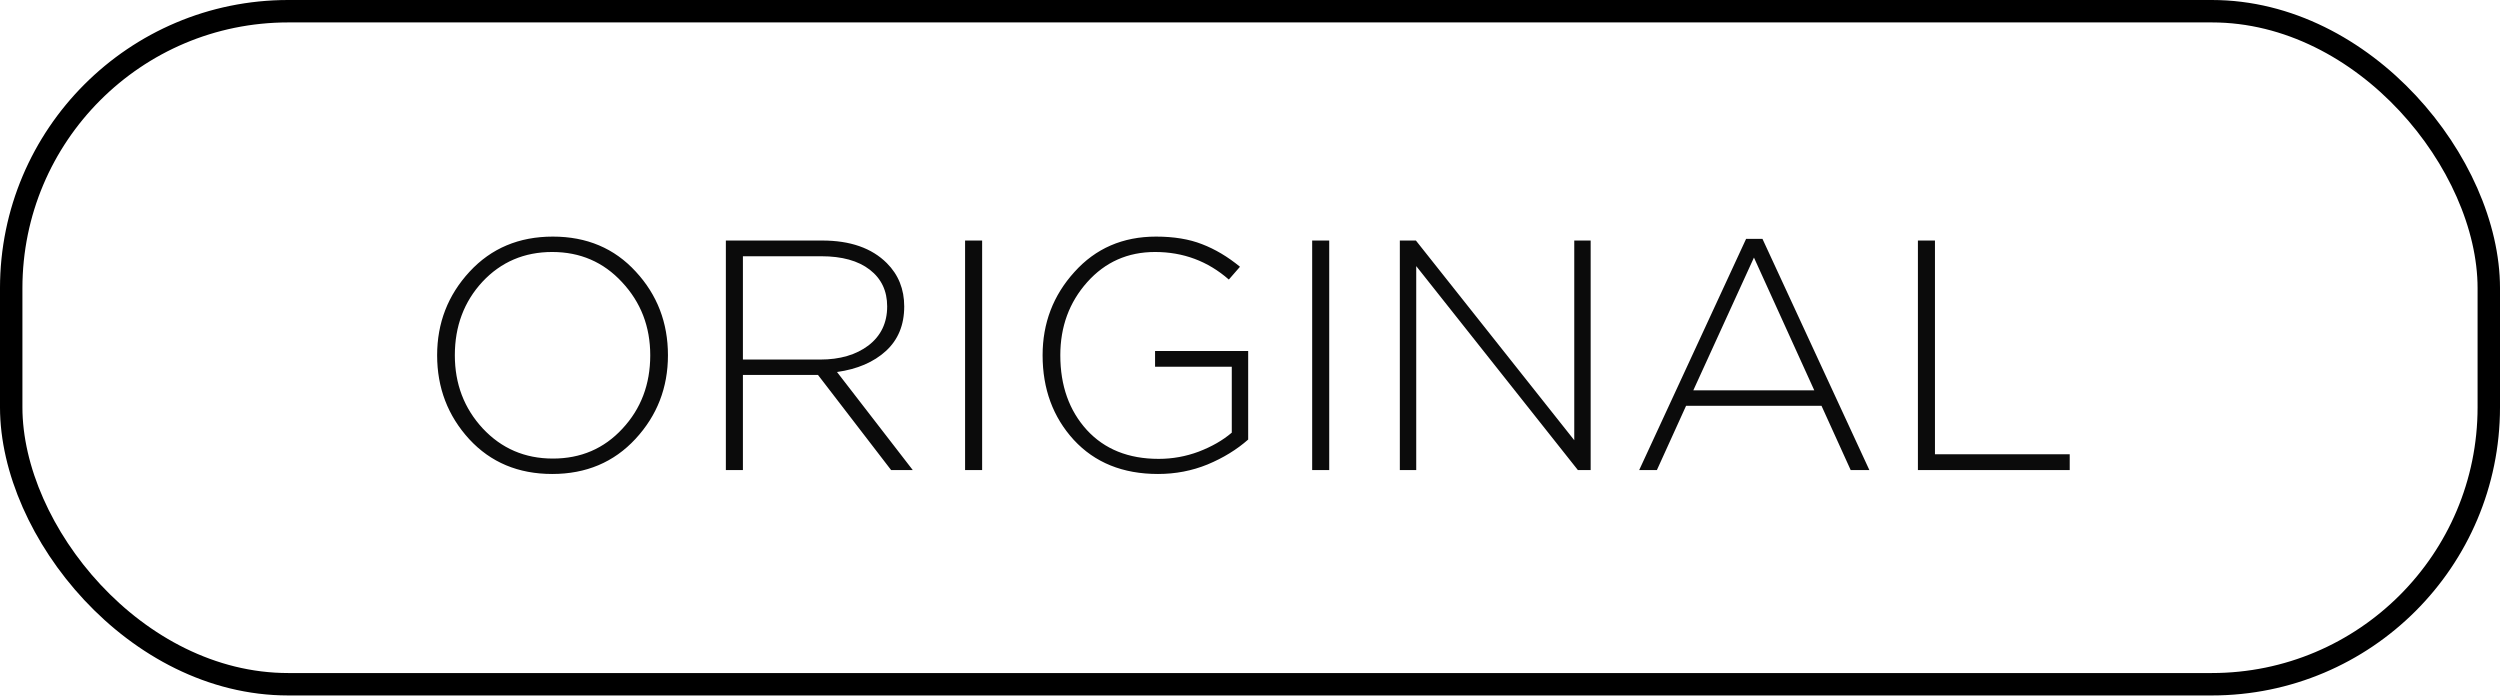
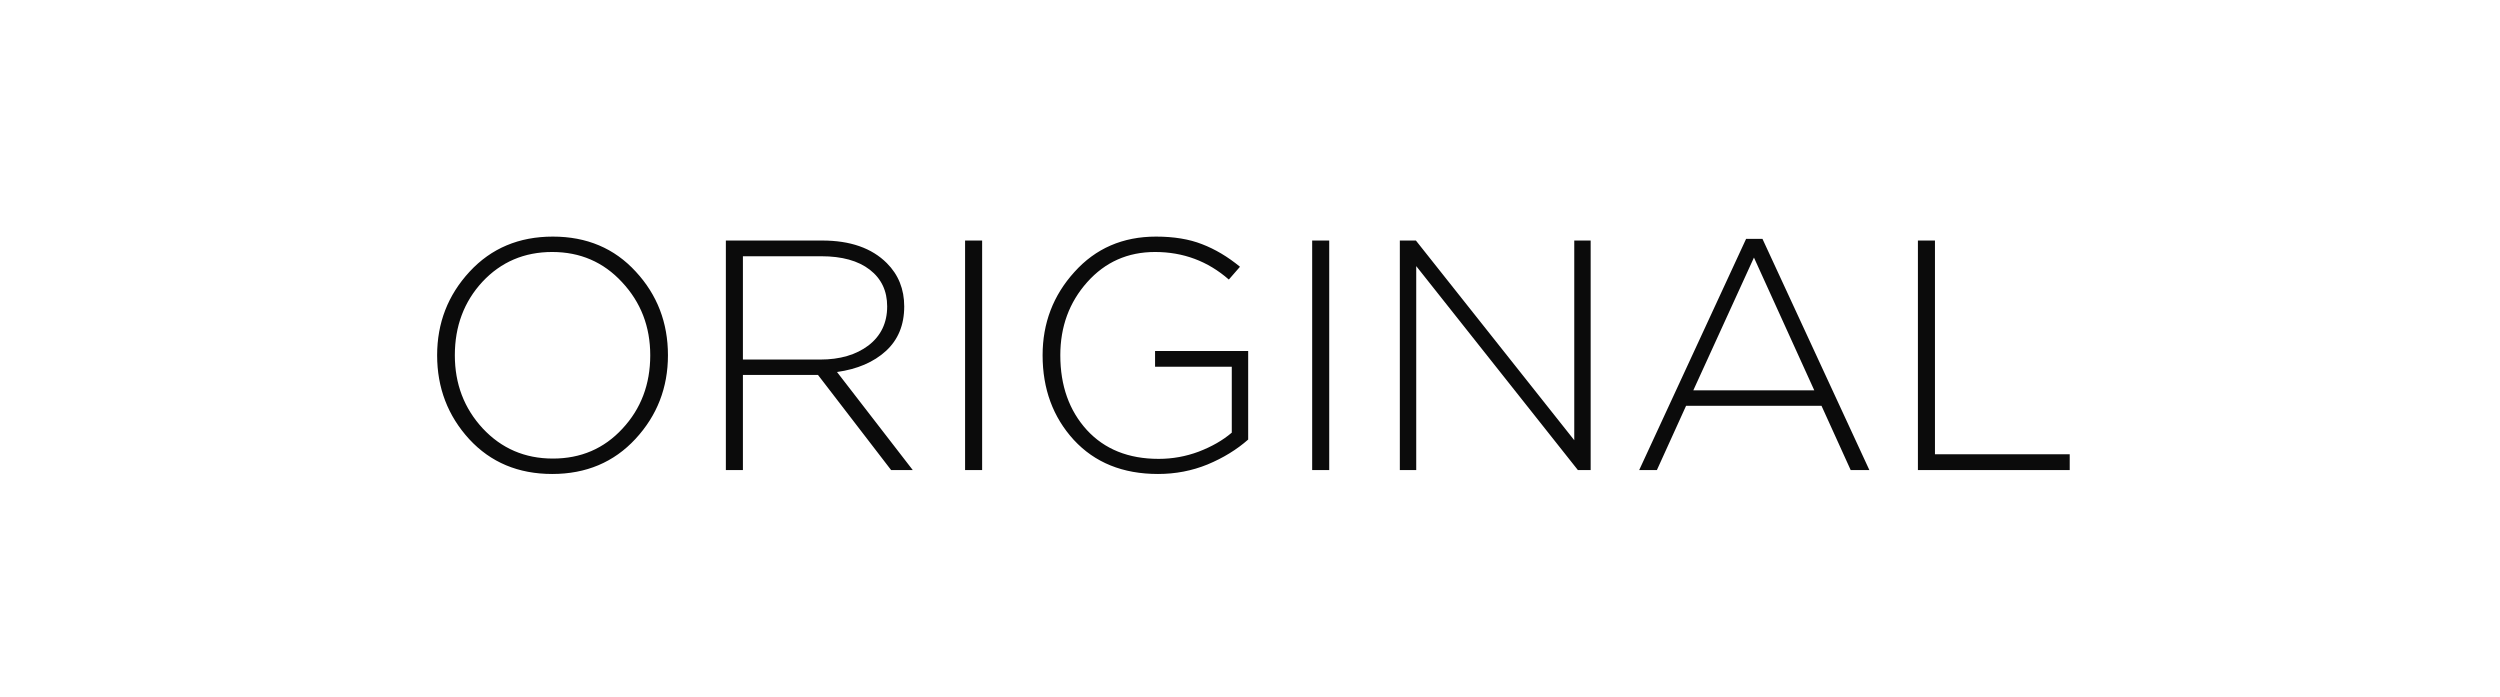
<svg xmlns="http://www.w3.org/2000/svg" width="122" height="34" viewBox="0 0 122 34" fill="none">
-   <rect x="0.547" y="0.547" width="120.906" height="32.844" rx="13.516" stroke="black" stroke-width="1.094" />
  <path d="M31.012 21.418C29.956 22.559 28.601 23.13 26.948 23.13C25.295 23.13 23.945 22.564 22.9 21.433C21.855 20.292 21.332 18.927 21.332 17.337C21.332 15.759 21.86 14.399 22.916 13.258C23.972 12.116 25.327 11.546 26.98 11.546C28.633 11.546 29.983 12.116 31.028 13.258C32.073 14.388 32.596 15.748 32.596 17.337C32.596 18.916 32.068 20.276 31.012 21.418ZM23.556 20.905C24.473 21.887 25.615 22.378 26.98 22.378C28.345 22.378 29.476 21.892 30.372 20.922C31.279 19.951 31.732 18.756 31.732 17.337C31.732 15.94 31.273 14.751 30.356 13.77C29.449 12.788 28.313 12.297 26.948 12.297C25.583 12.297 24.447 12.783 23.54 13.754C22.644 14.724 22.196 15.919 22.196 17.337C22.196 18.735 22.649 19.924 23.556 20.905ZM35.422 22.938V11.738H40.126C41.491 11.738 42.542 12.105 43.278 12.841C43.843 13.407 44.126 14.111 44.126 14.954C44.126 15.86 43.827 16.585 43.23 17.13C42.633 17.674 41.838 18.015 40.846 18.154L44.542 22.938H43.486L39.918 18.297H36.254V22.938H35.422ZM36.254 17.546H40.03C40.99 17.546 41.774 17.316 42.382 16.858C42.99 16.388 43.294 15.754 43.294 14.954C43.294 14.196 43.011 13.599 42.446 13.162C41.88 12.724 41.091 12.505 40.078 12.505H36.254V17.546ZM47.096 22.938V11.738H47.928V22.938H47.096ZM56.511 23.13C54.794 23.13 53.423 22.575 52.399 21.465C51.386 20.356 50.879 18.98 50.879 17.337C50.879 15.77 51.396 14.415 52.431 13.274C53.466 12.121 54.794 11.546 56.415 11.546C57.279 11.546 58.026 11.668 58.655 11.914C59.295 12.159 59.914 12.527 60.511 13.018L59.967 13.642C58.943 12.745 57.743 12.297 56.367 12.297C55.034 12.297 53.93 12.788 53.055 13.77C52.18 14.751 51.743 15.94 51.743 17.337C51.743 18.82 52.175 20.036 53.039 20.985C53.903 21.924 55.071 22.393 56.543 22.393C57.215 22.393 57.866 22.276 58.495 22.041C59.135 21.796 59.674 21.487 60.111 21.113V17.898H56.367V17.13H60.911V21.45C60.356 21.94 59.695 22.346 58.927 22.666C58.17 22.975 57.364 23.13 56.511 23.13ZM64.034 22.938V11.738H64.866V22.938H64.034ZM68.312 22.938V11.738H69.096L76.824 21.482V11.738H77.624V22.938H77L69.112 12.986V22.938H68.312ZM79.993 22.938L85.209 11.658H86.009L91.225 22.938H90.313L88.889 19.802H82.281L80.857 22.938H79.993ZM82.633 19.049H88.537L85.593 12.569L82.633 19.049ZM93.594 22.938V11.738H94.426V22.169H101.002V22.938H93.594Z" fill="#0B0B0B" />
</svg>